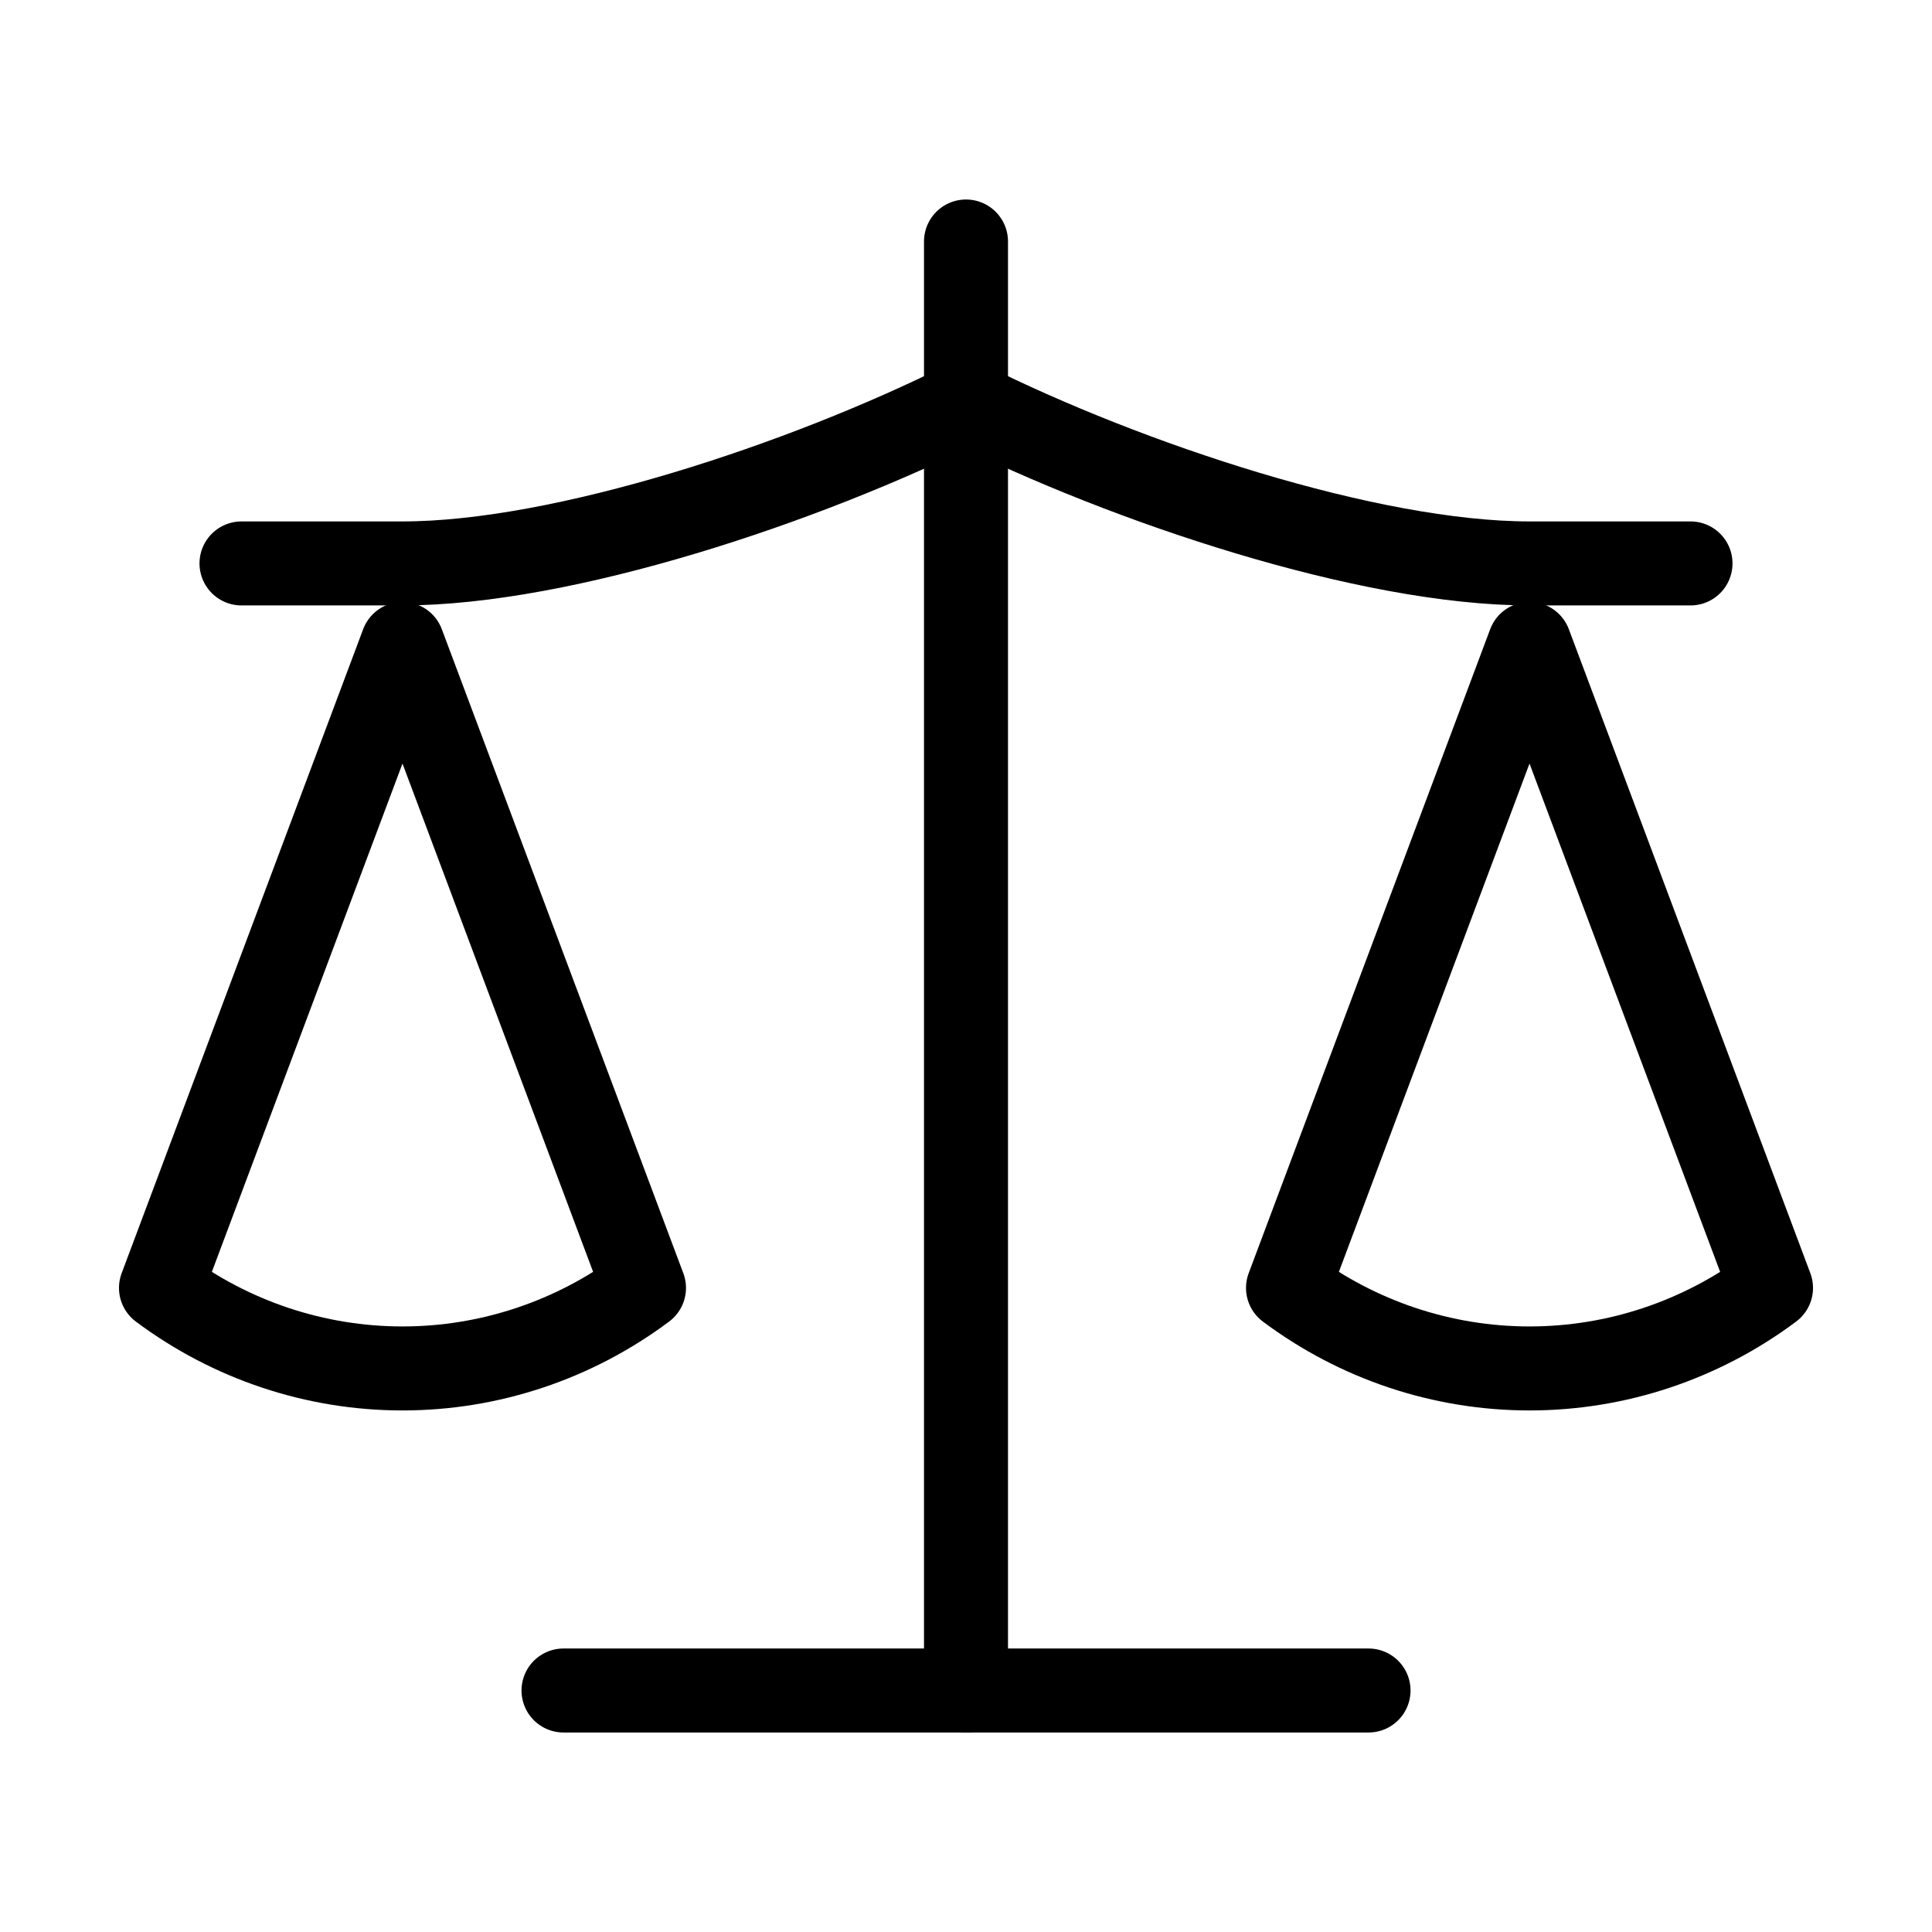
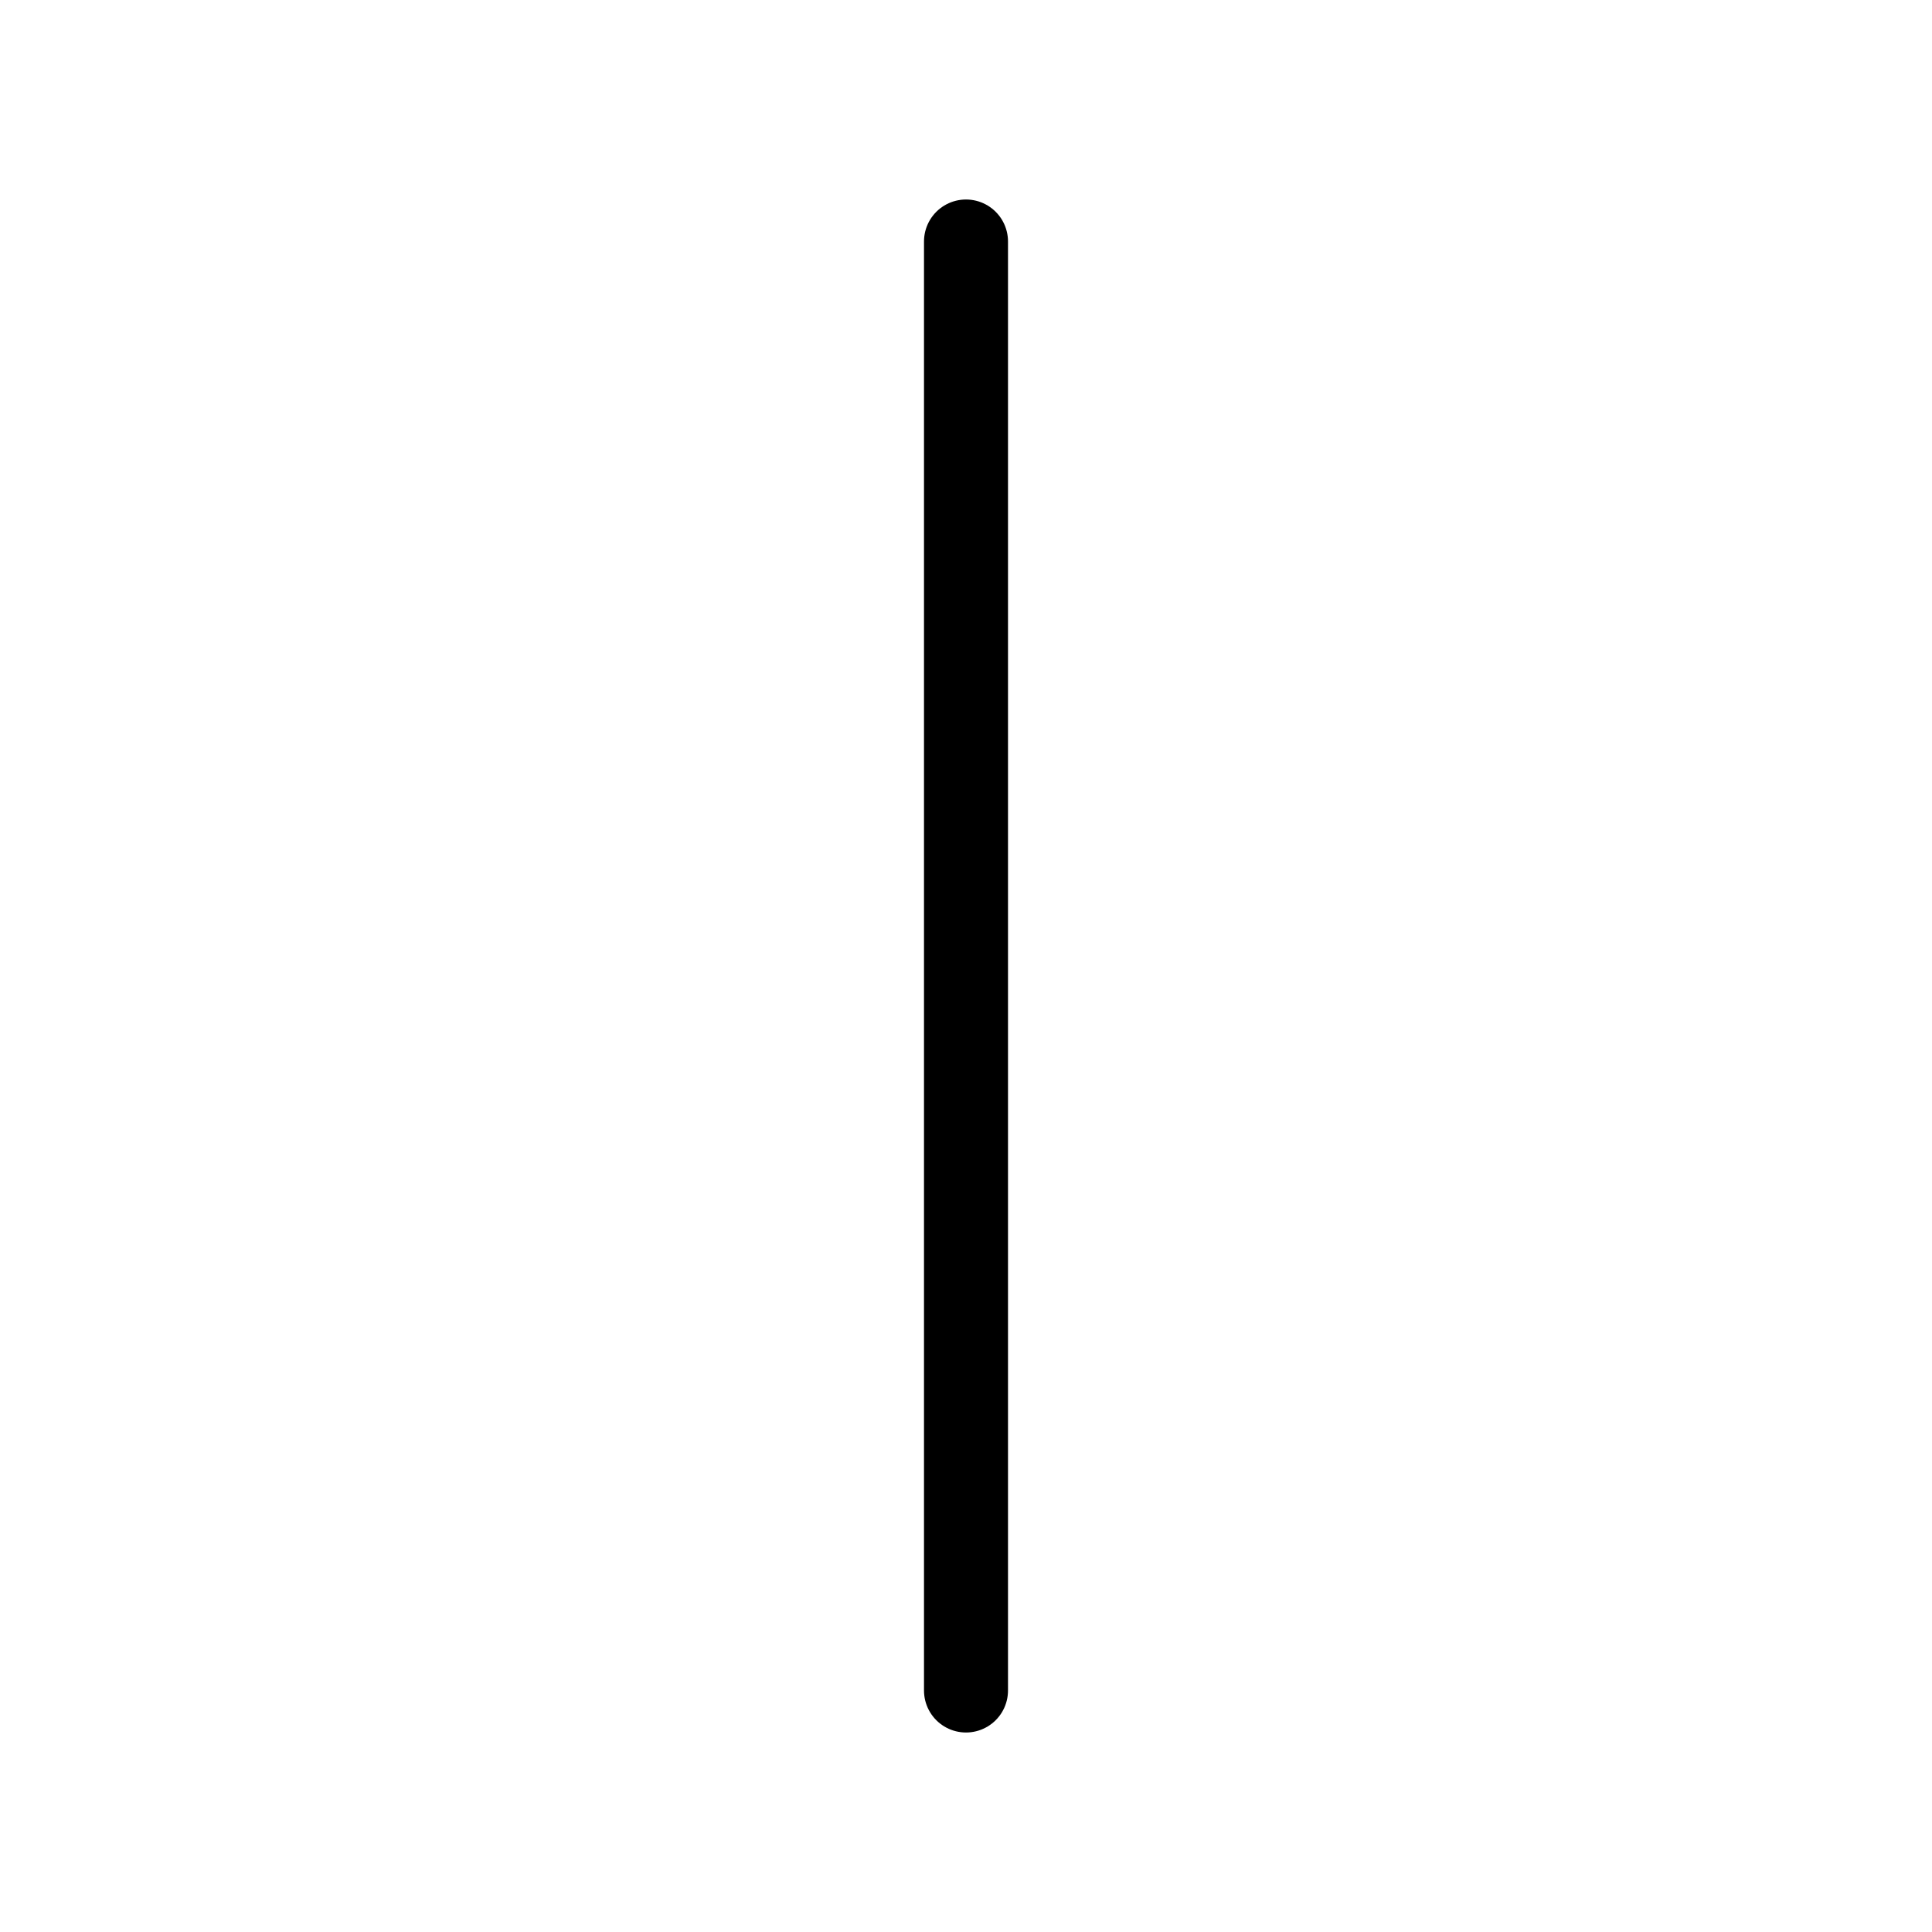
<svg xmlns="http://www.w3.org/2000/svg" width="46" height="46" viewBox="0 0 46 46" fill="none">
-   <path d="M30.667 30.665L36.417 15.332L42.167 30.665C40.499 31.911 38.487 32.582 36.417 32.582C34.347 32.582 32.334 31.911 30.667 30.665Z" stroke="black" stroke-width="2" stroke-linecap="round" stroke-linejoin="round" />
-   <path d="M3.833 30.665L9.583 15.332L15.333 30.665C13.665 31.911 11.653 32.582 9.583 32.582C7.513 32.582 5.501 31.911 3.833 30.665Z" stroke="black" stroke-width="2" stroke-linecap="round" stroke-linejoin="round" />
-   <path d="M13.417 40.25H32.584" stroke="black" stroke-width="2" stroke-linecap="round" stroke-linejoin="round" />
  <path d="M23 5.75V40.25" stroke="black" stroke-width="2" stroke-linecap="round" stroke-linejoin="round" />
-   <path d="M5.75 13.415H9.583C13.417 13.415 19.167 11.499 23 9.582C26.833 11.499 32.583 13.415 36.417 13.415H40.25" stroke="black" stroke-width="2" stroke-linecap="round" stroke-linejoin="round" />
</svg>